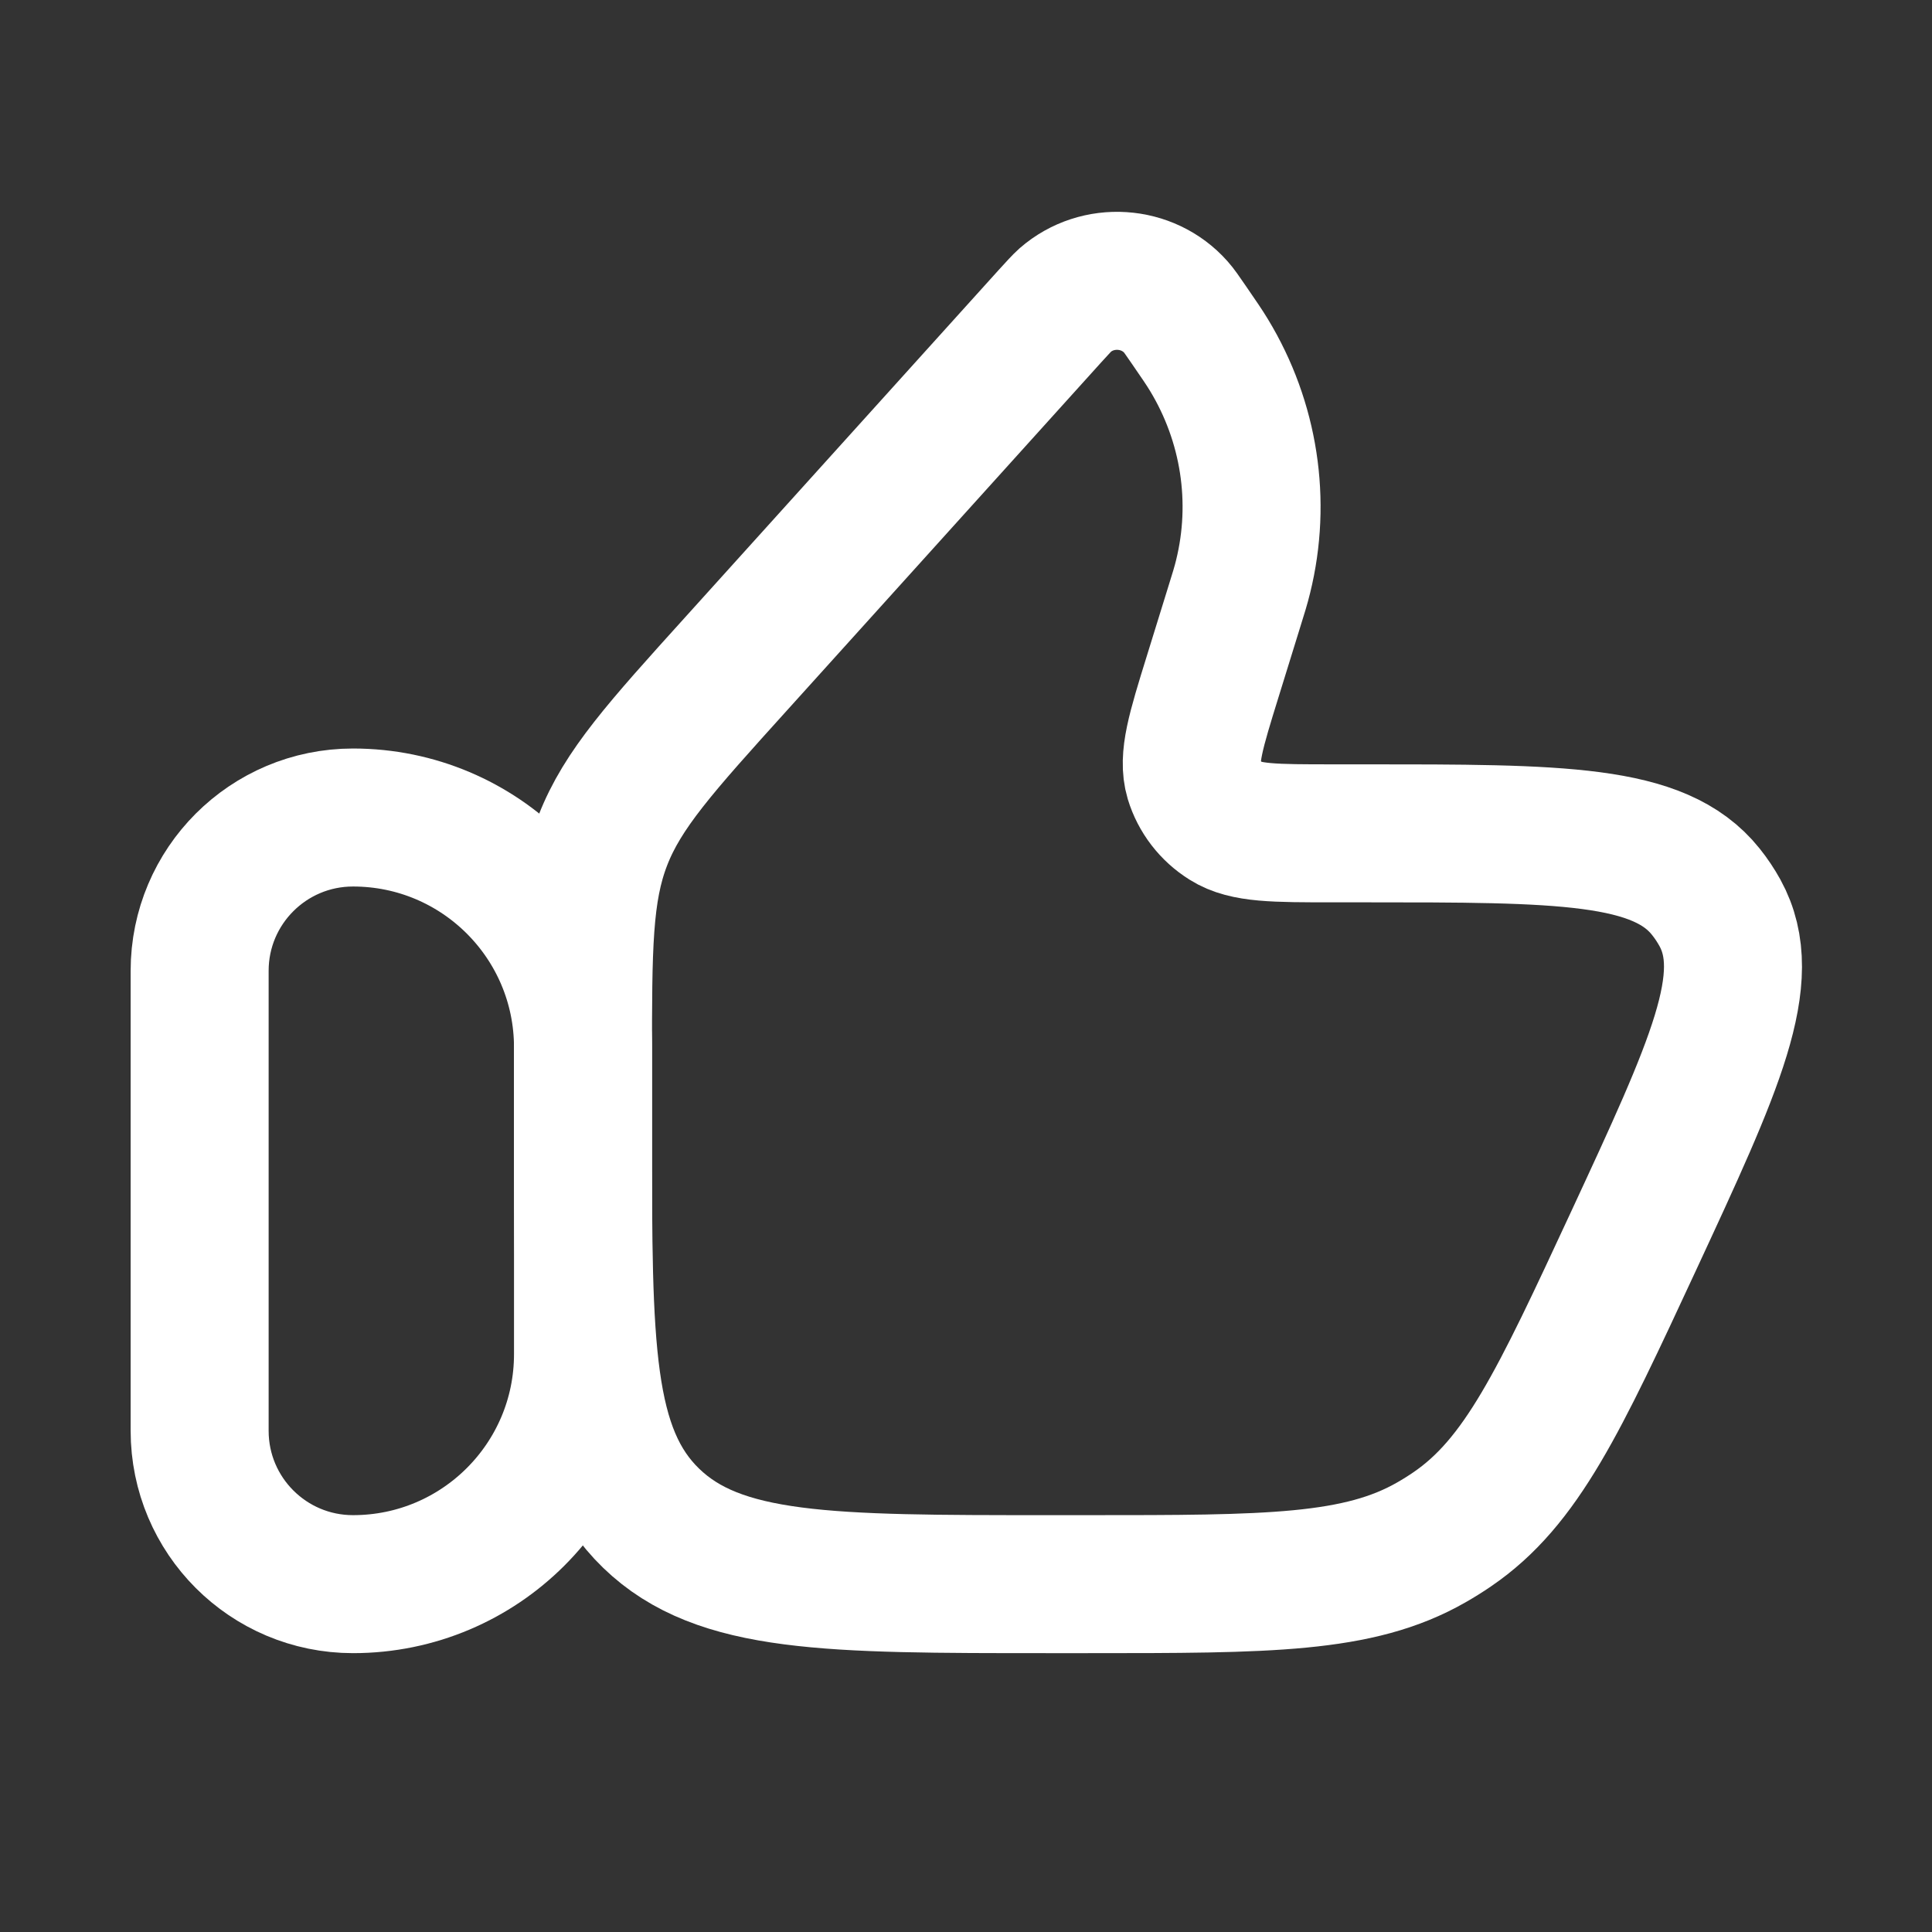
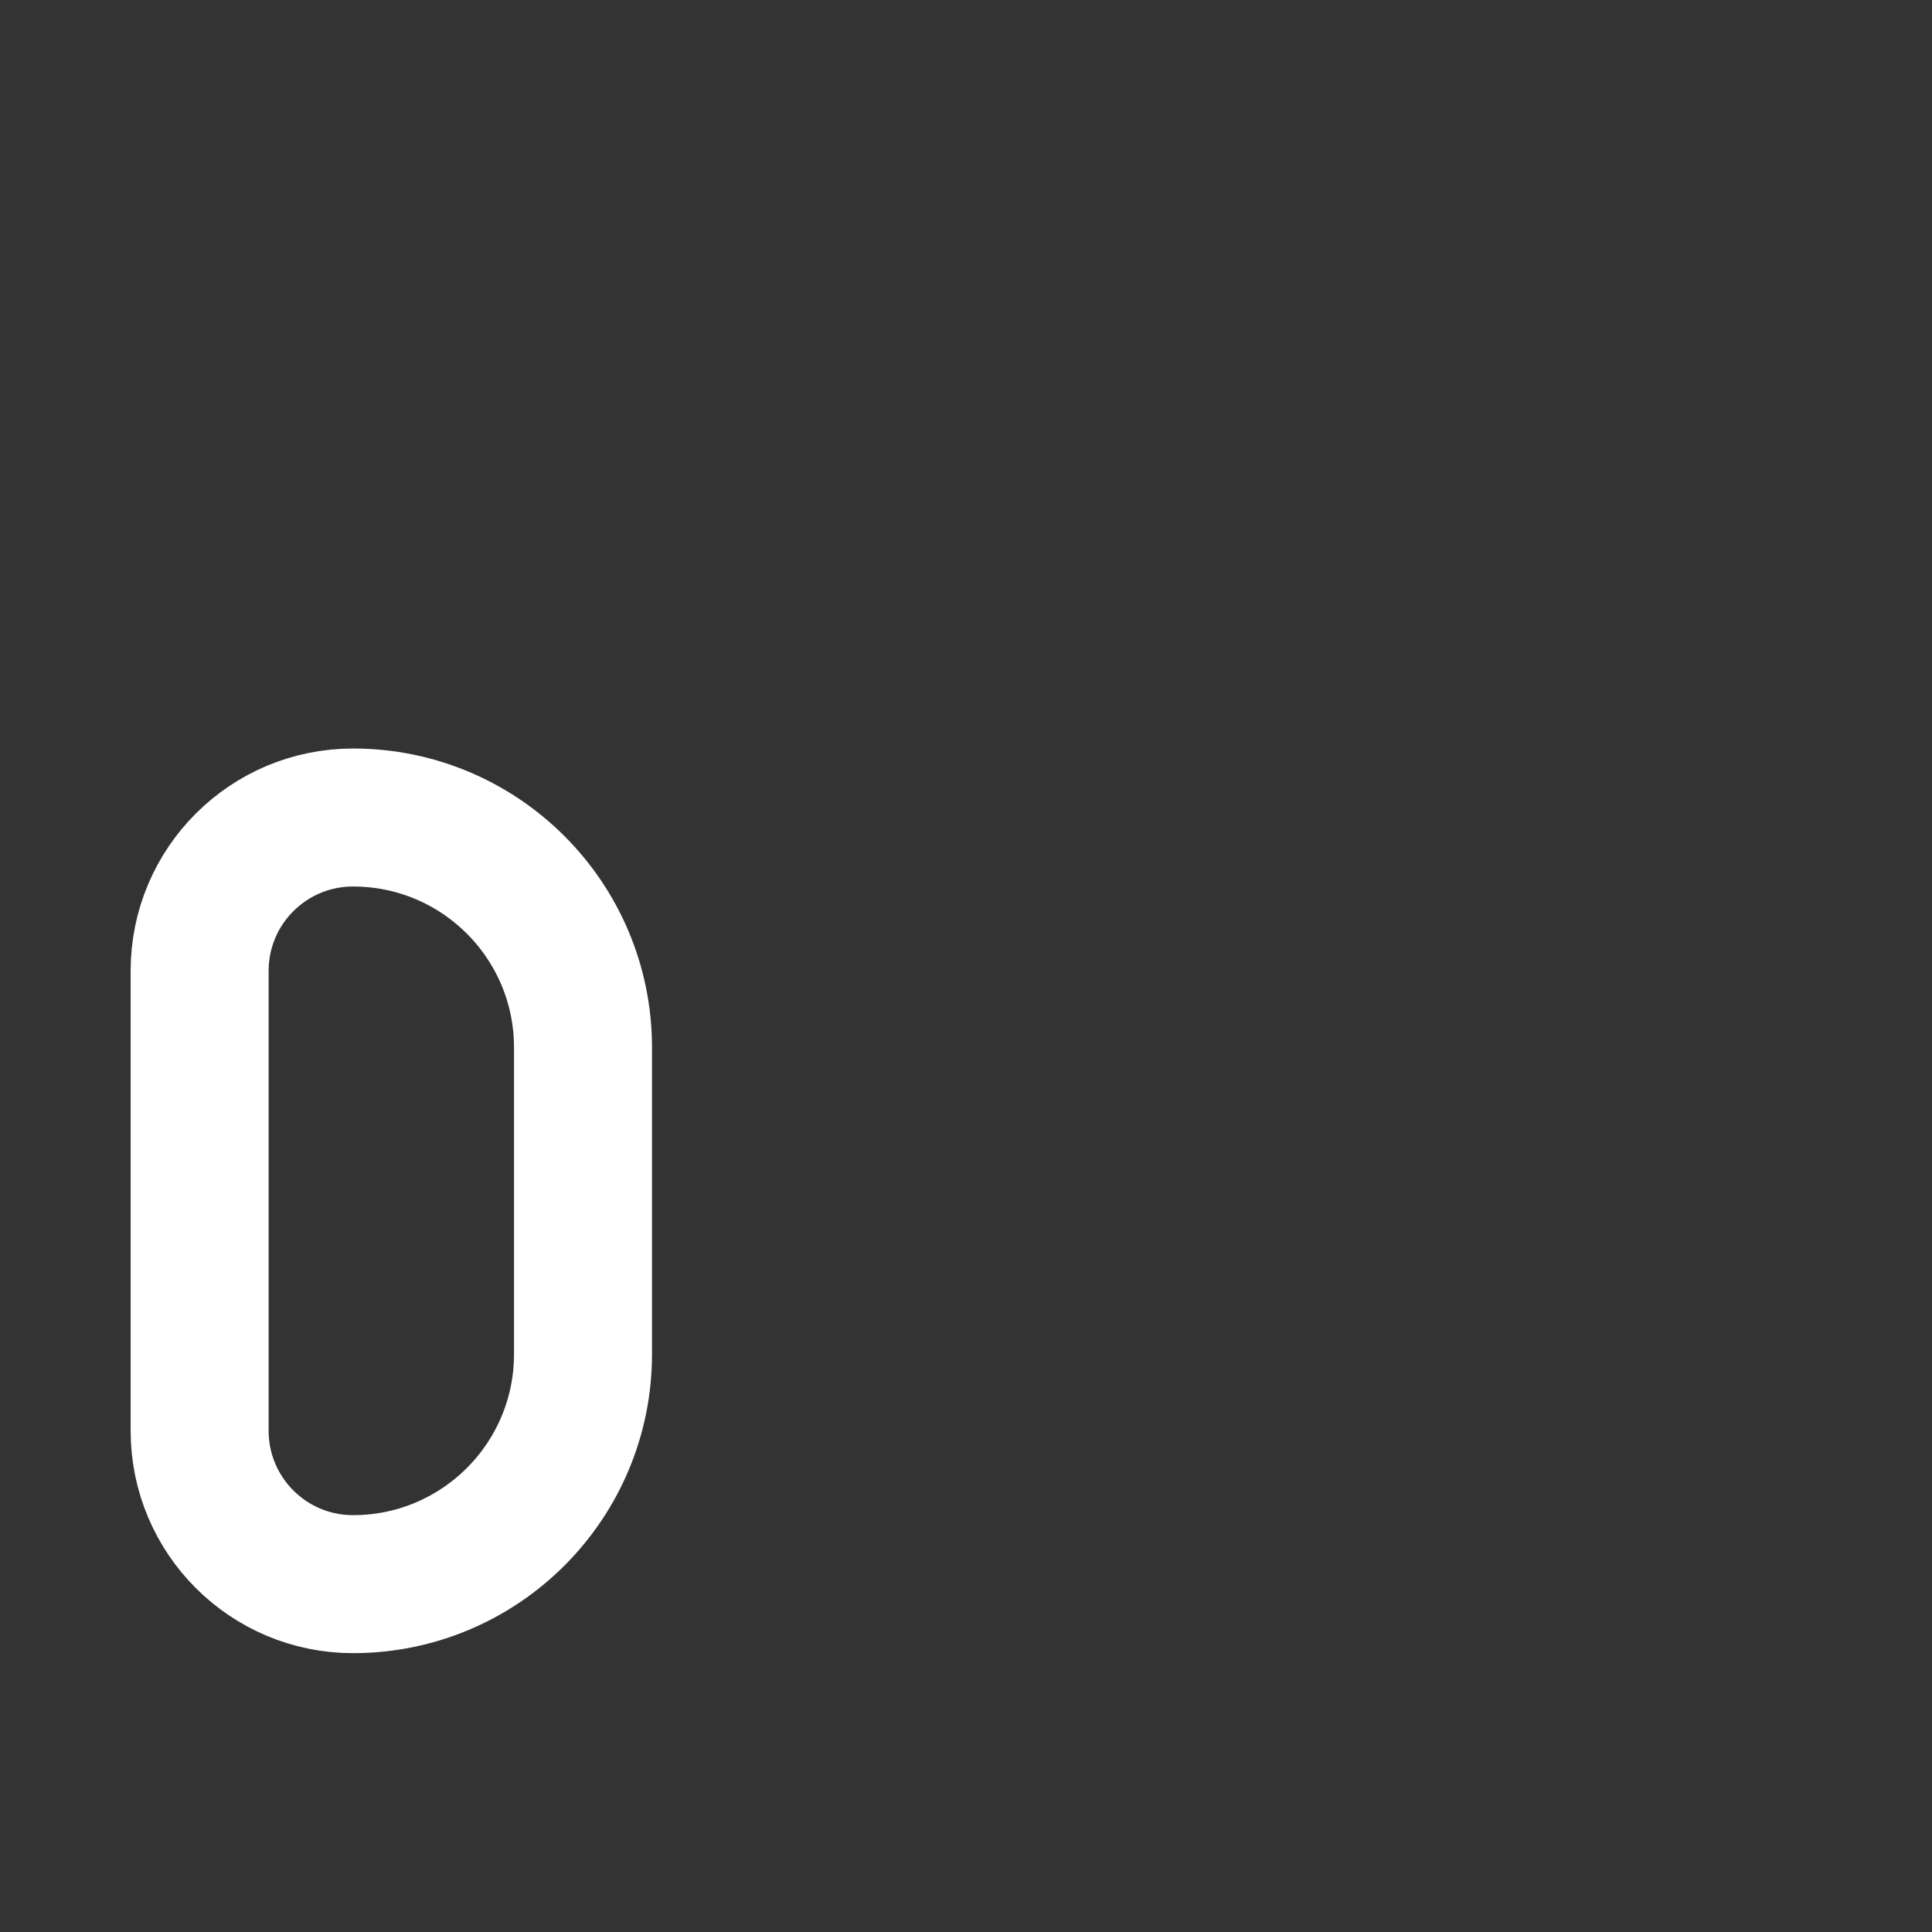
<svg xmlns="http://www.w3.org/2000/svg" width="21" height="21" viewBox="0 0 21 21" fill="none">
  <rect x="0" y="0" width="21" height="21" fill="#333333" stroke="none" />
  <path d="M2.17 10.552C2.17 9.632 2.916 8.886 3.837 8.886C5.218 8.886 6.337 10.005 6.337 11.386V14.719C6.337 16.1 5.218 17.219 3.837 17.219C2.916 17.219 2.17 16.473 2.17 15.552V10.552Z" stroke="white" stroke-width="1.5" stroke-linecap="round" stroke-linejoin="round" />
-   <path d="M13.402 6.641L13.18 7.358C12.998 7.945 12.908 8.239 12.977 8.471C13.034 8.658 13.158 8.82 13.328 8.926C13.537 9.058 13.853 9.058 14.486 9.058H14.823C16.964 9.058 18.035 9.058 18.541 9.692C18.599 9.764 18.65 9.841 18.695 9.922C19.084 10.629 18.641 11.582 17.757 13.487C16.945 15.235 16.539 16.109 15.785 16.623C15.712 16.673 15.637 16.72 15.56 16.764C14.767 17.219 13.784 17.219 11.817 17.219H11.39C9.008 17.219 7.817 17.219 7.077 16.502C6.337 15.785 6.337 14.631 6.337 12.322V11.511C6.337 10.298 6.337 9.691 6.552 9.136C6.767 8.581 7.179 8.125 8.004 7.212L11.413 3.436C11.499 3.342 11.542 3.294 11.579 3.261C11.931 2.955 12.474 2.99 12.782 3.338C12.815 3.375 12.851 3.427 12.923 3.532C13.036 3.696 13.092 3.778 13.141 3.859C13.581 4.585 13.714 5.448 13.512 6.267C13.49 6.358 13.461 6.453 13.402 6.641Z" stroke="white" stroke-width="1.5" stroke-linecap="round" stroke-linejoin="round" />
</svg>